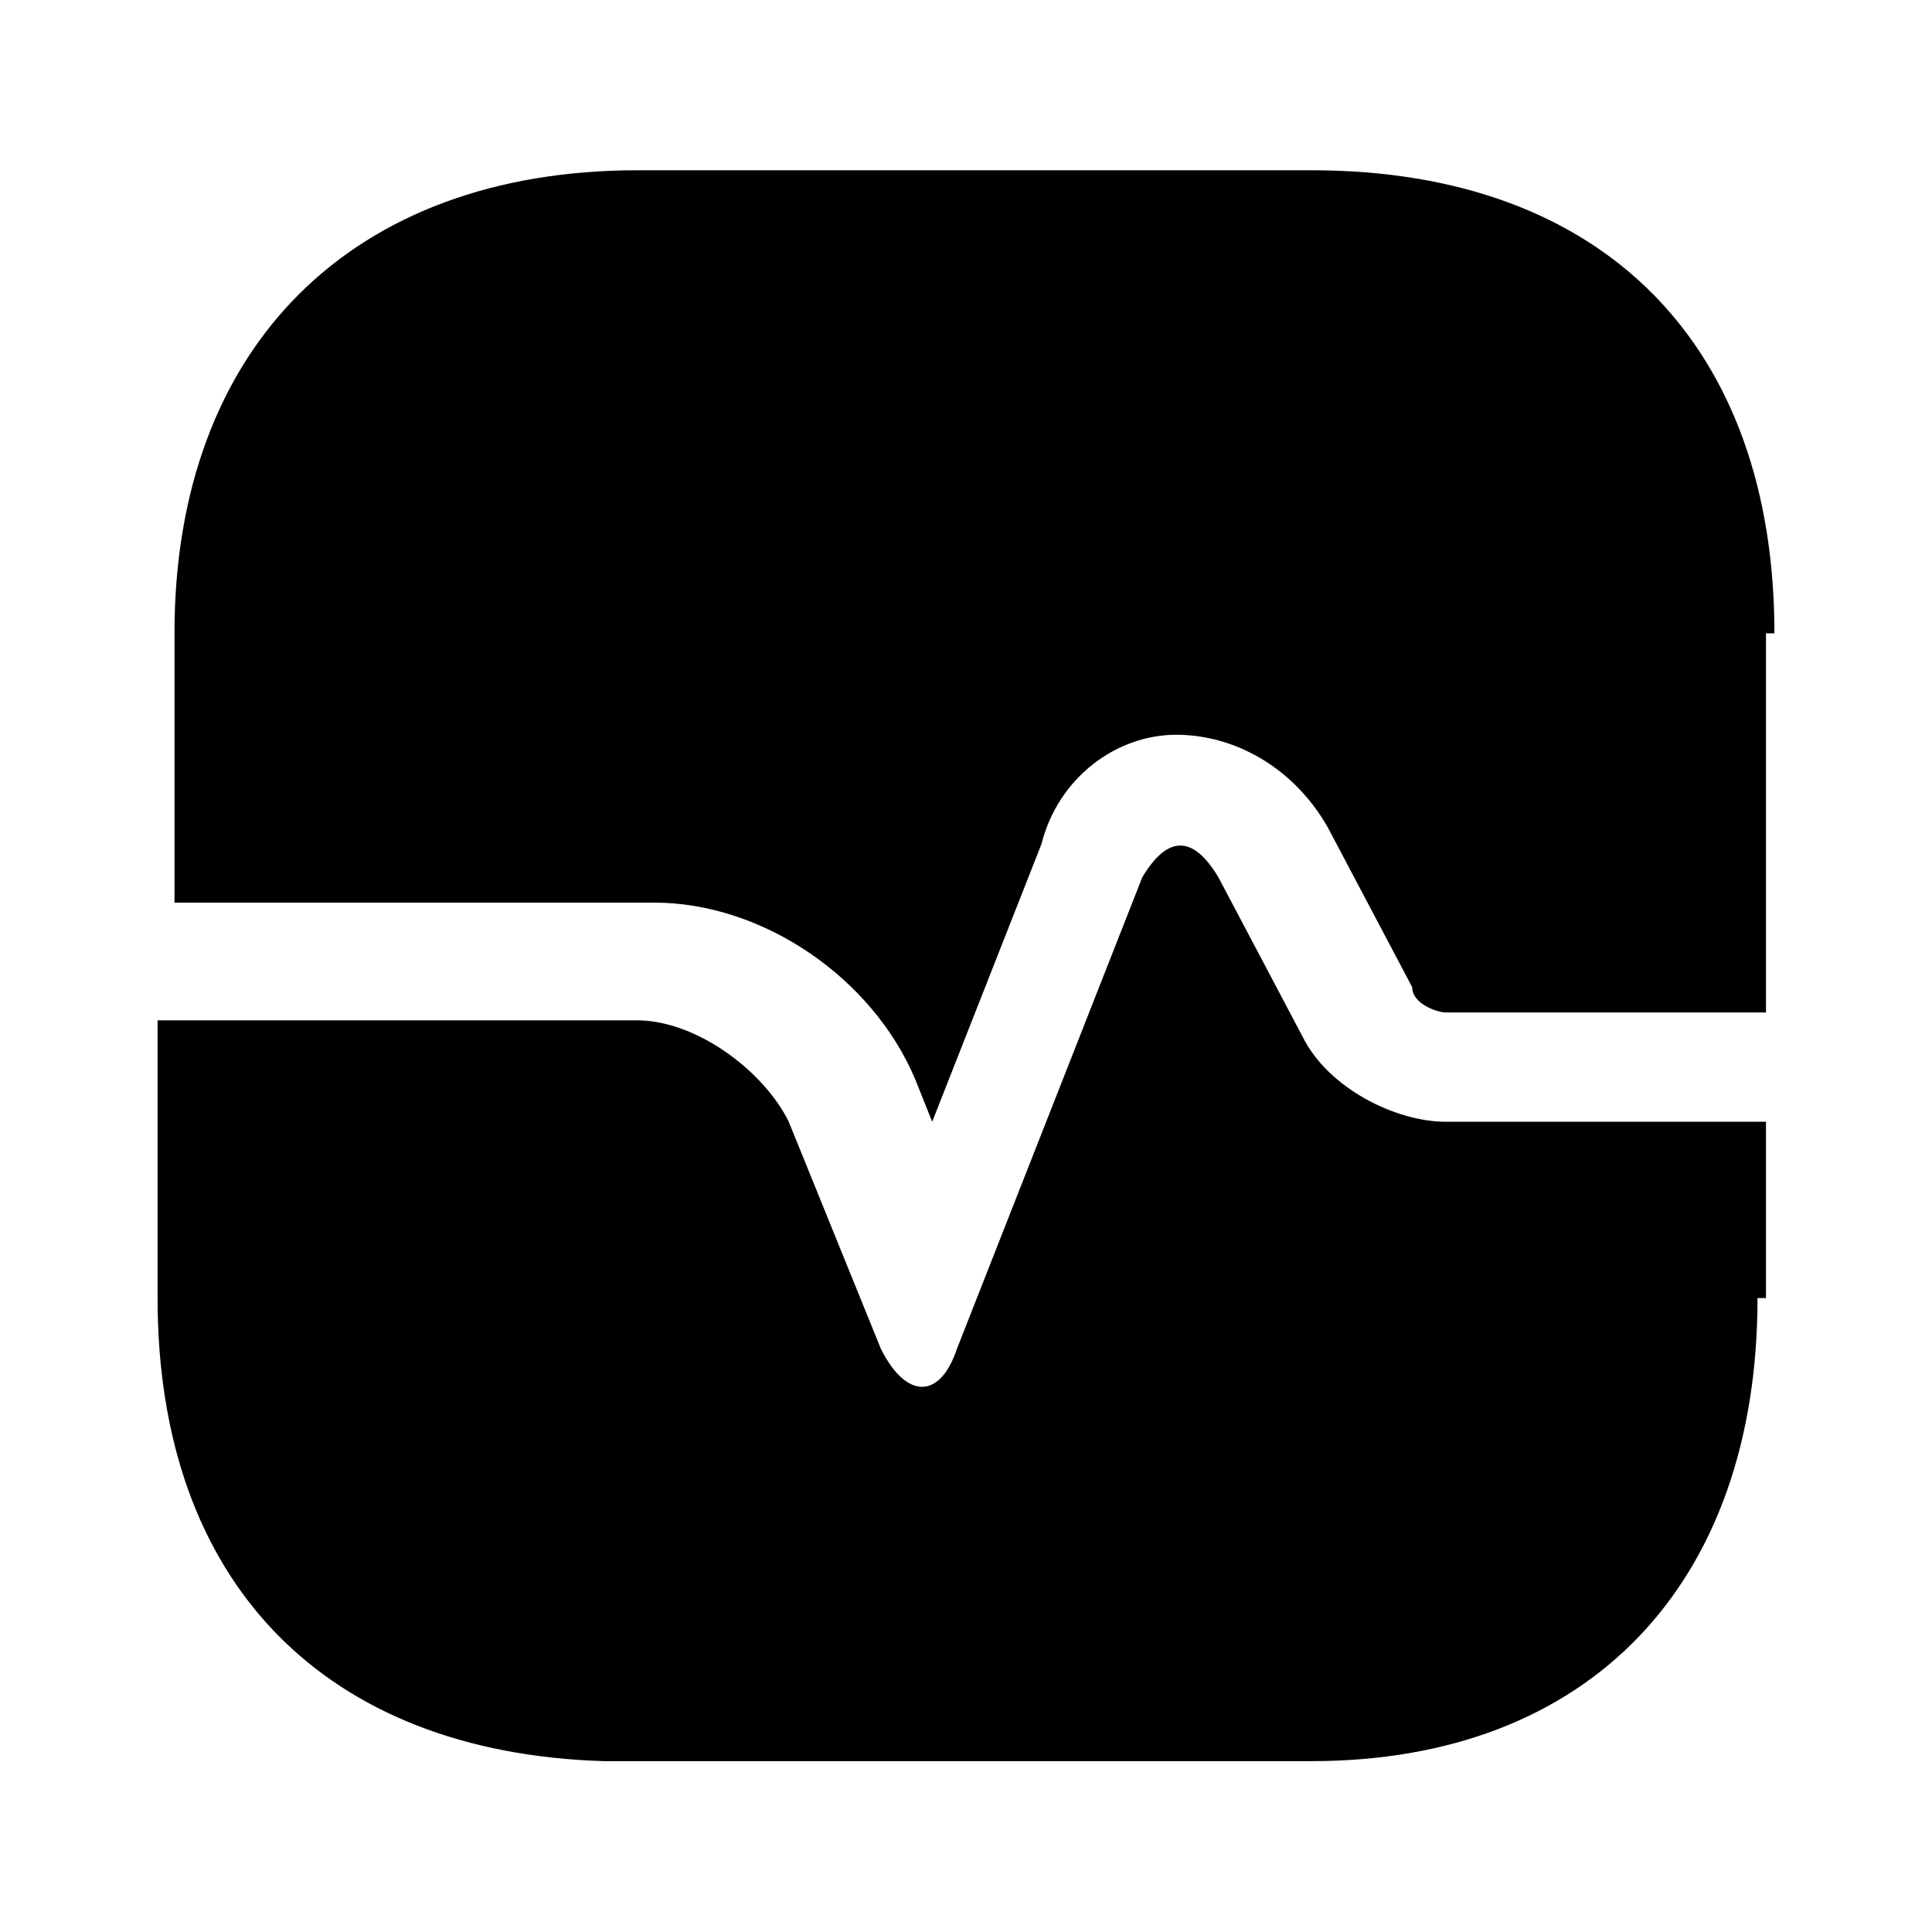
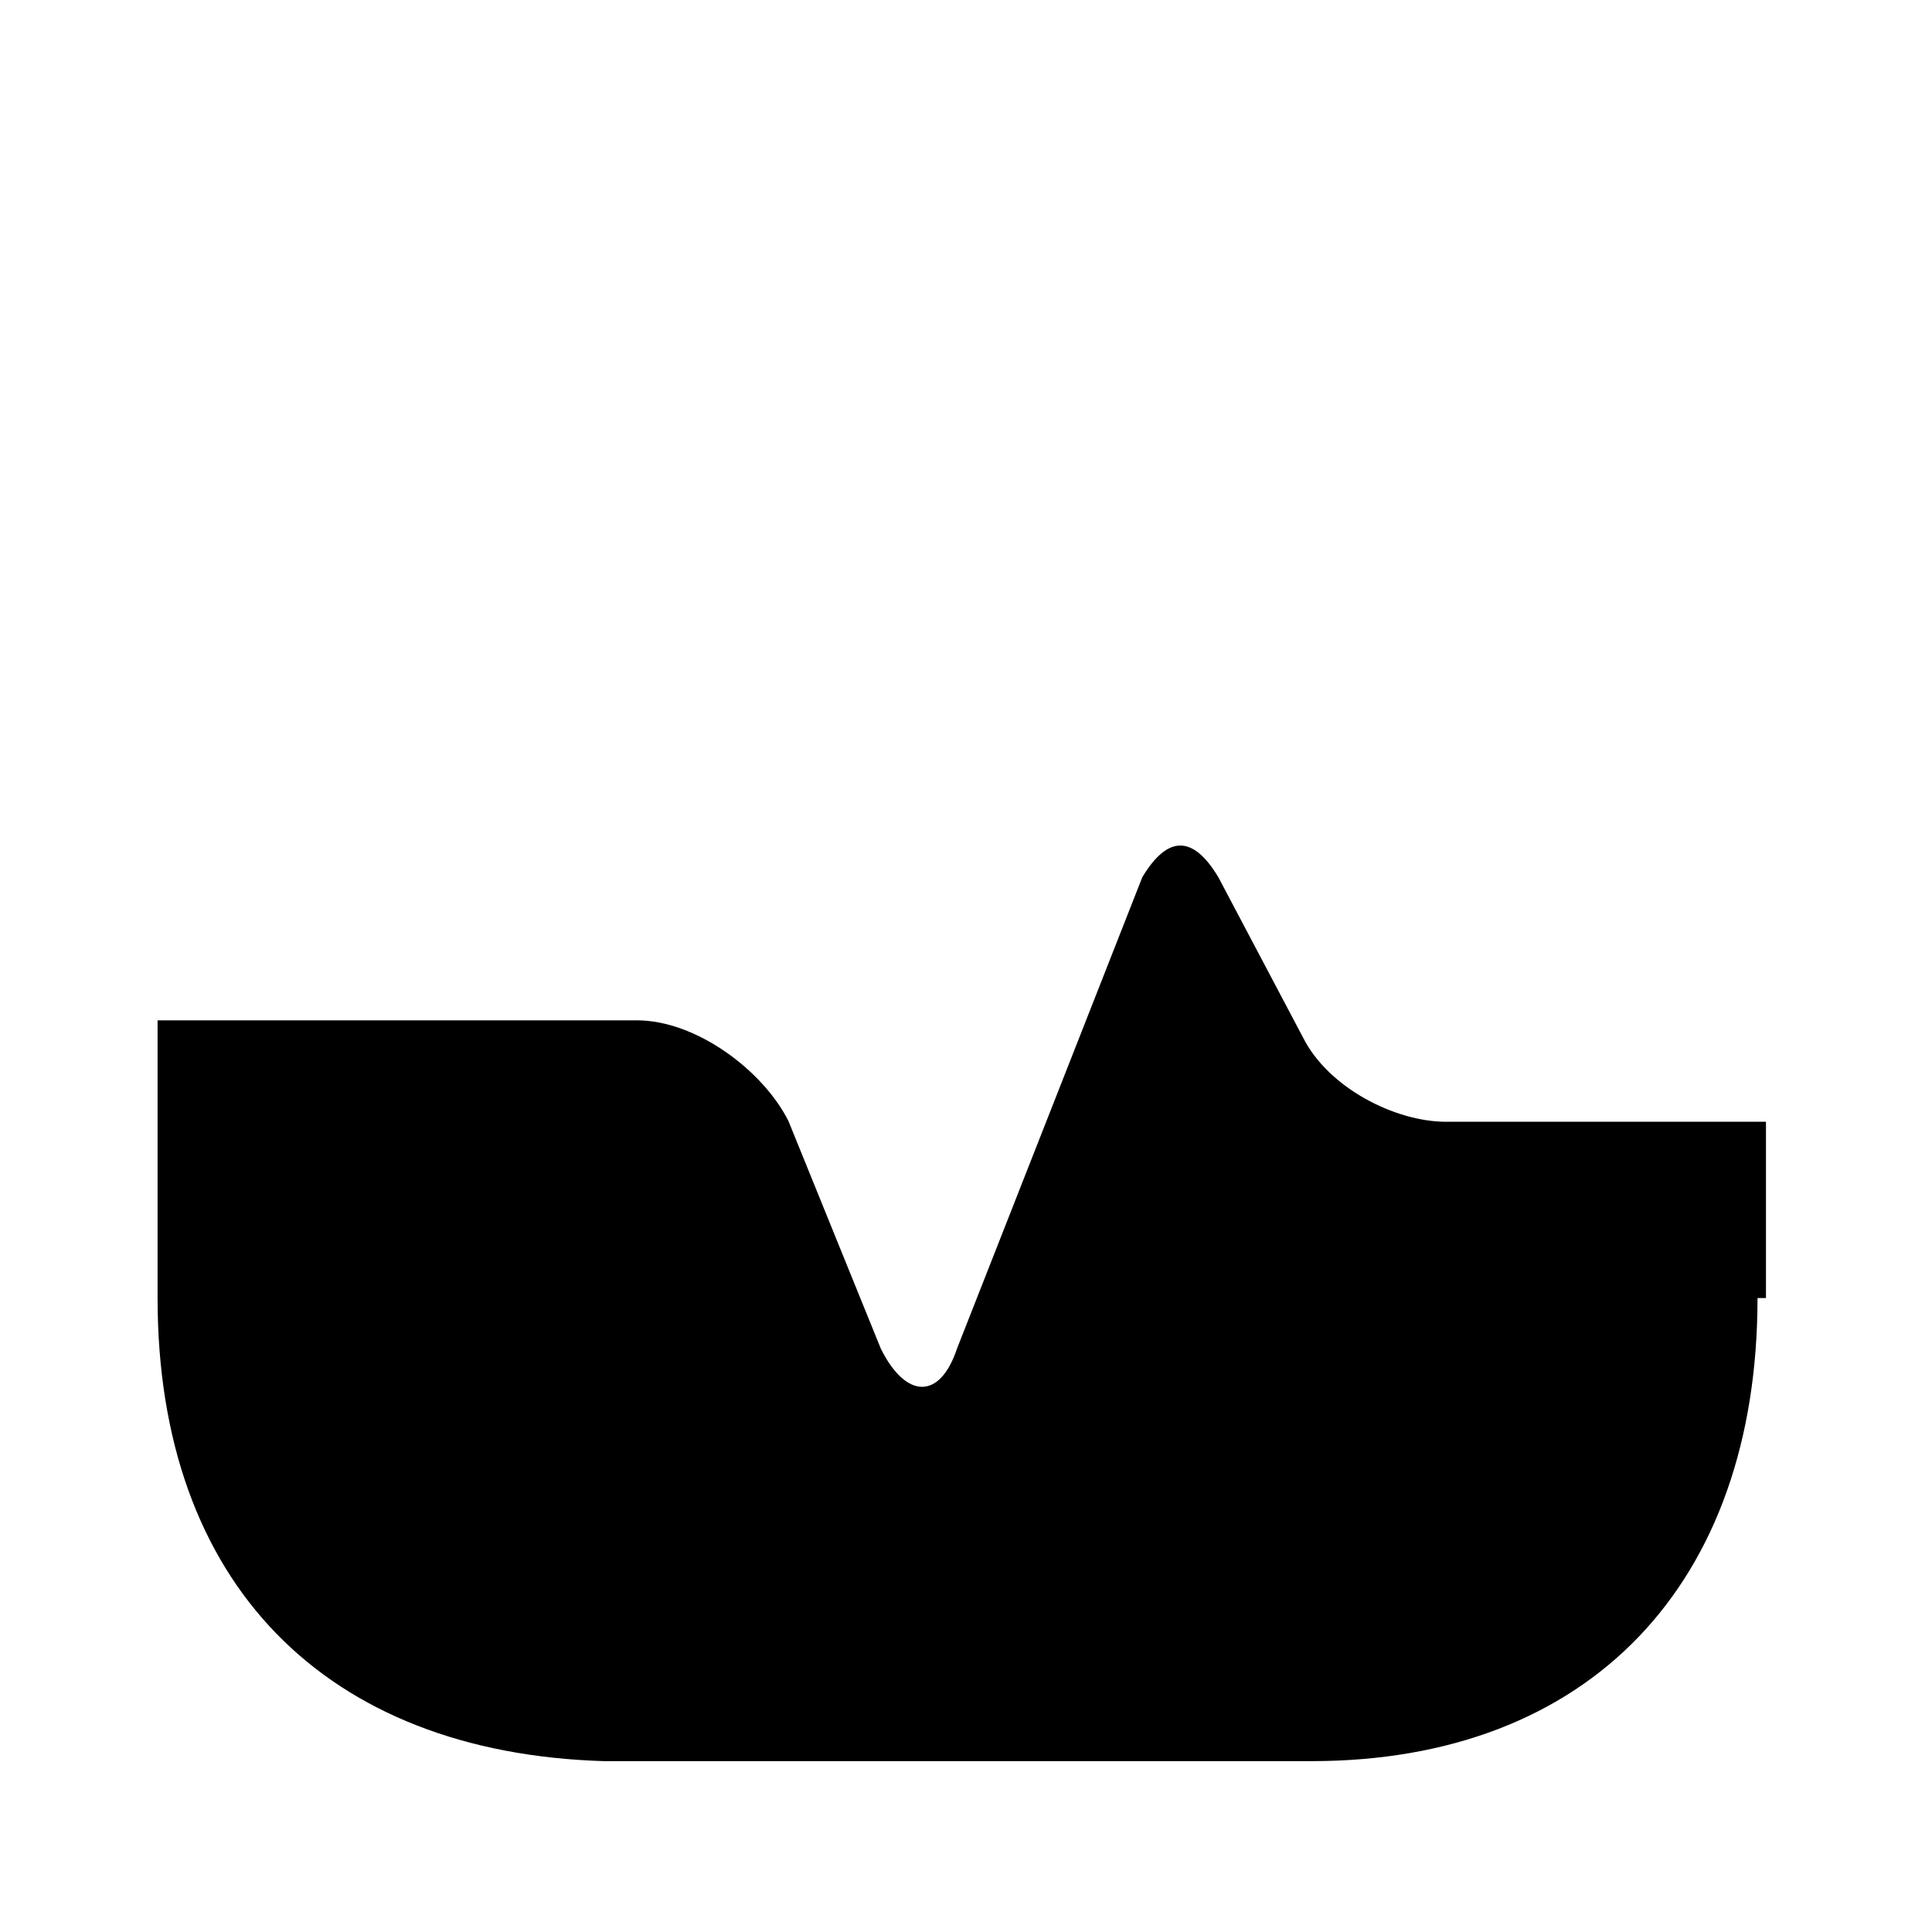
<svg xmlns="http://www.w3.org/2000/svg" id="Layer_1" data-name="Layer 1" width="32" height="32" viewBox="0 0 32 32">
-   <path d="M29.25,10.49v6.28h-5.3c-.14,0-.56-.14-.56-.42l-1.4-2.65c-.56-.98-1.53-1.53-2.51-1.53s-1.95.7-2.23,1.81l-1.81,4.6-.28-.7c-.7-1.67-2.51-2.93-4.33-2.93H2.89v-4.46c0-4.74,2.93-7.67,7.67-7.67h11.16c4.88,0,7.67,2.93,7.67,7.67h-.14Z" />
  <path d="M29.25,21.51v-2.93h-5.3c-.84,0-1.95-.56-2.37-1.4l-1.4-2.65c-.42-.7-.84-.7-1.26,0l-3.07,7.81c-.28.84-.84.84-1.26,0l-1.53-3.77c-.42-.84-1.53-1.67-2.51-1.67H2.61v4.6c0,4.74,2.79,7.53,7.39,7.67h11.72c4.6,0,7.39-2.93,7.39-7.67h.14Z" />
</svg>